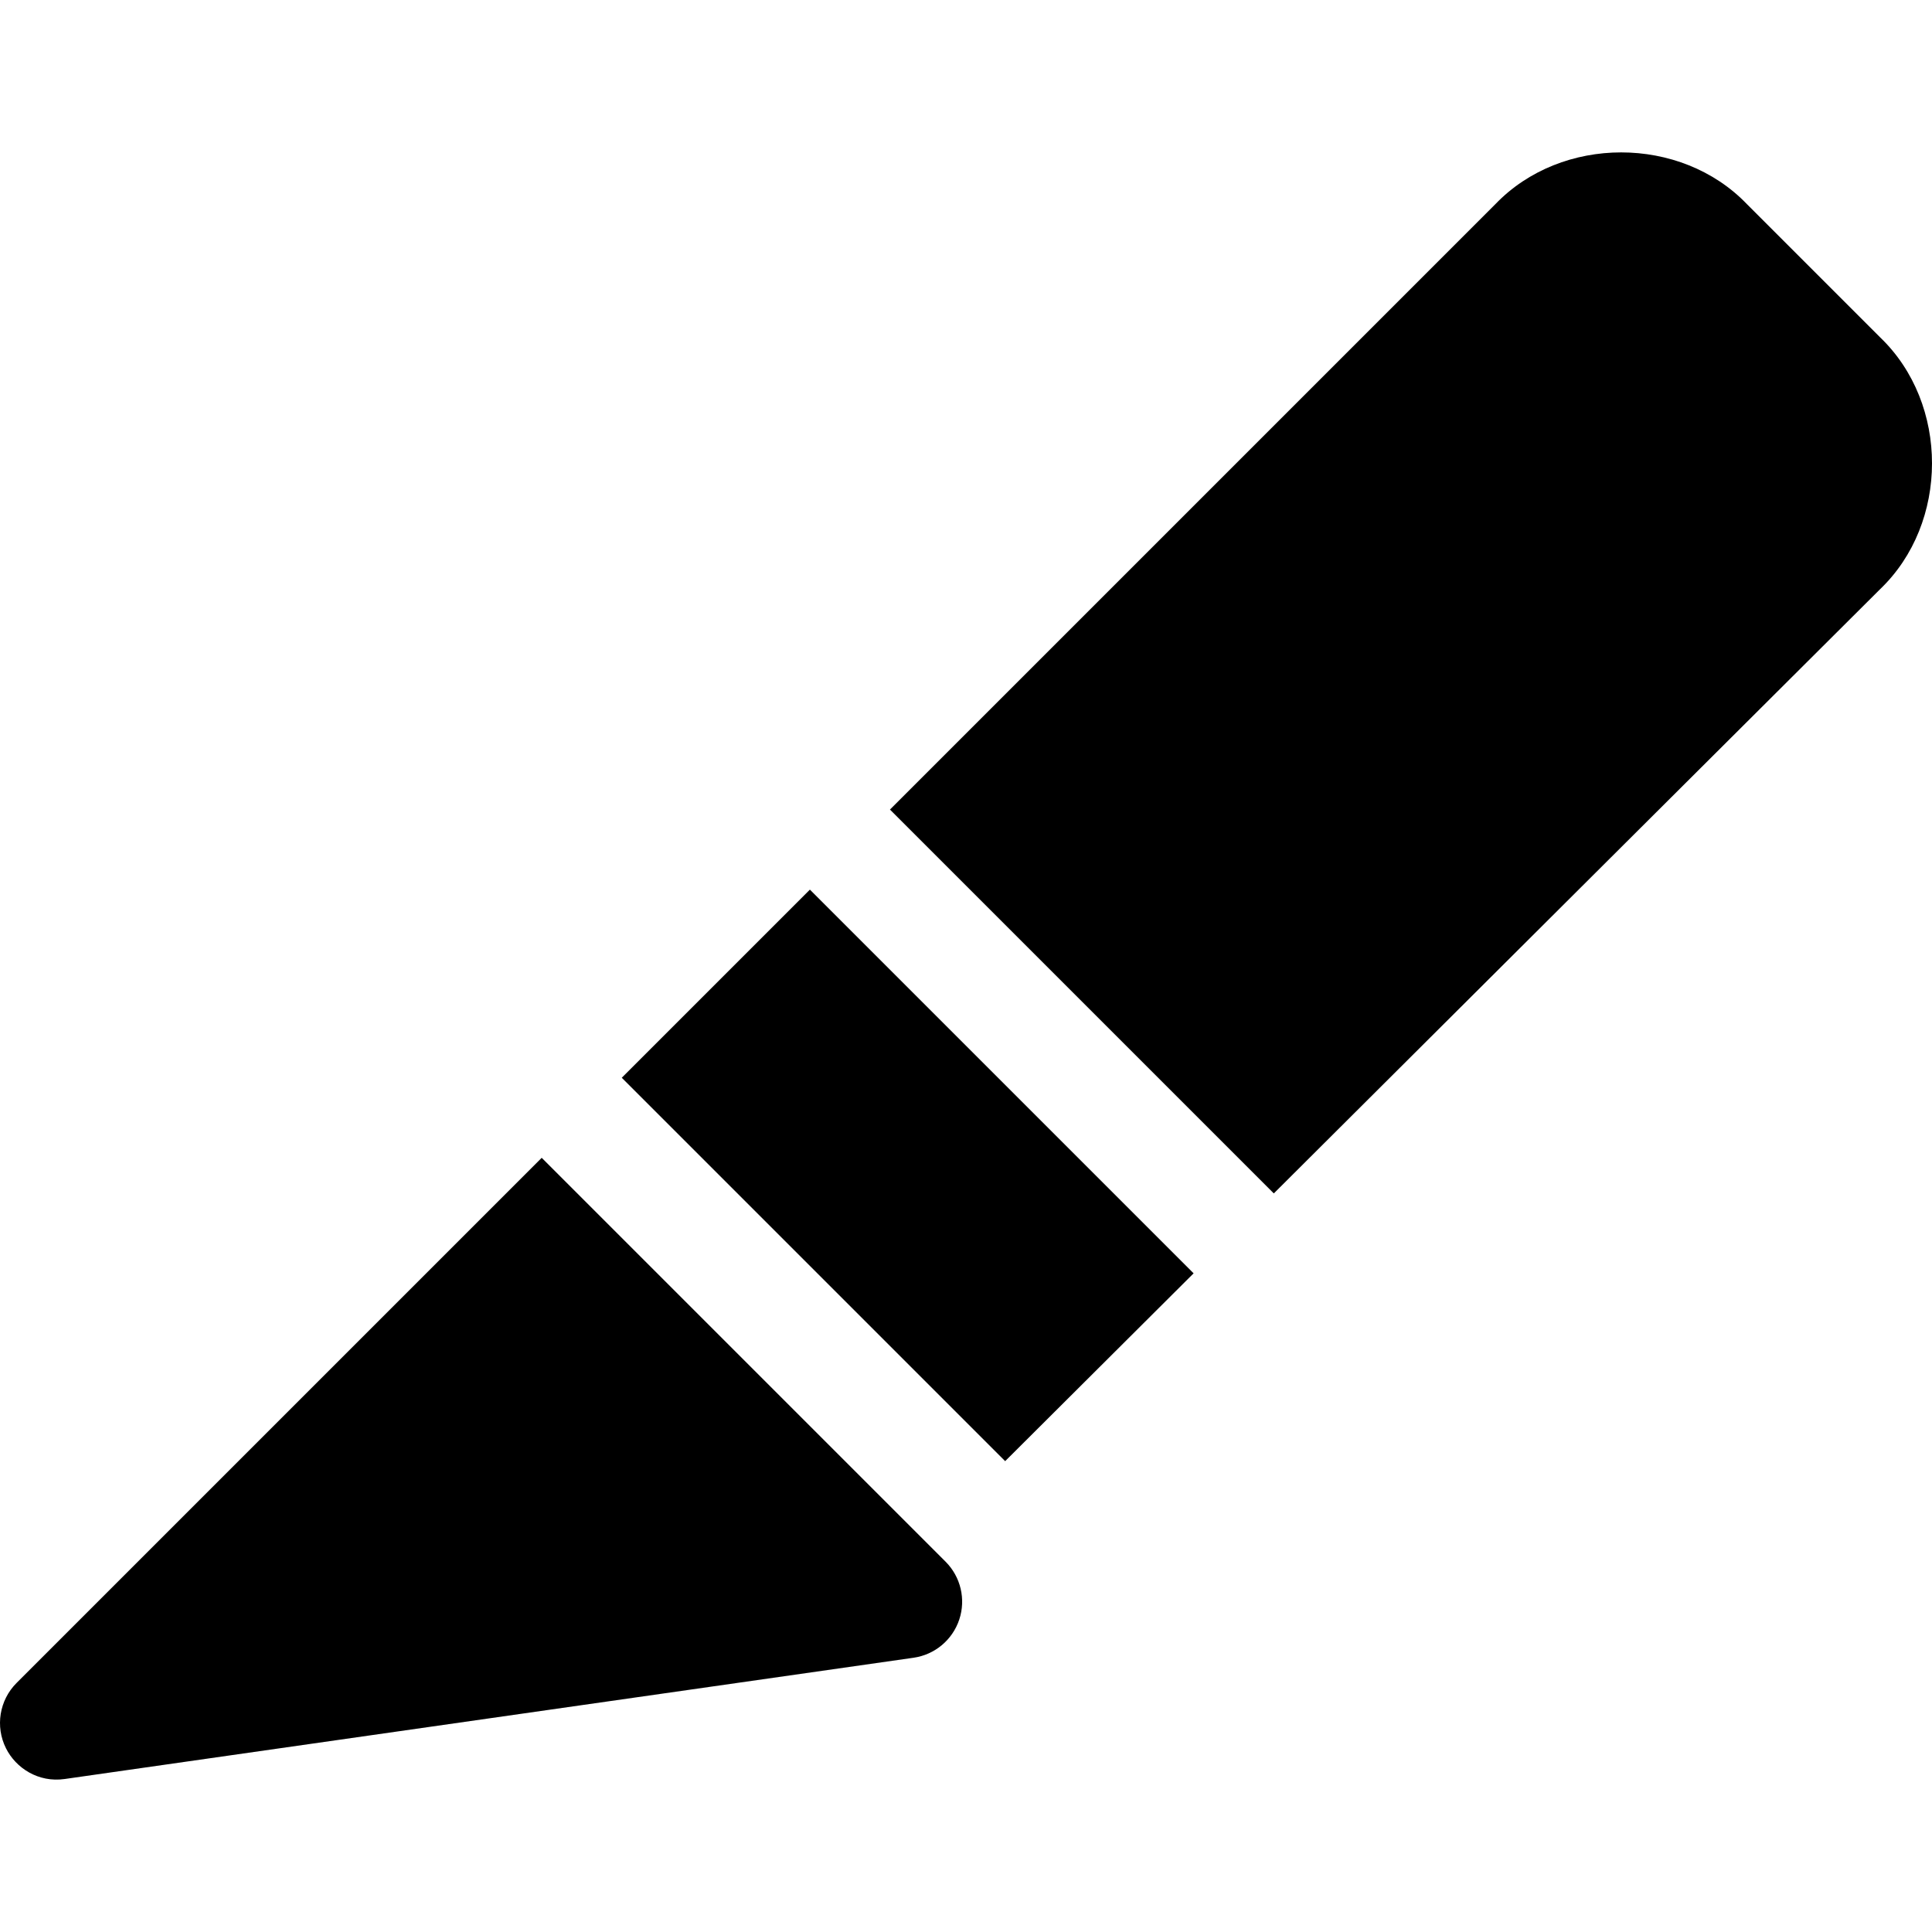
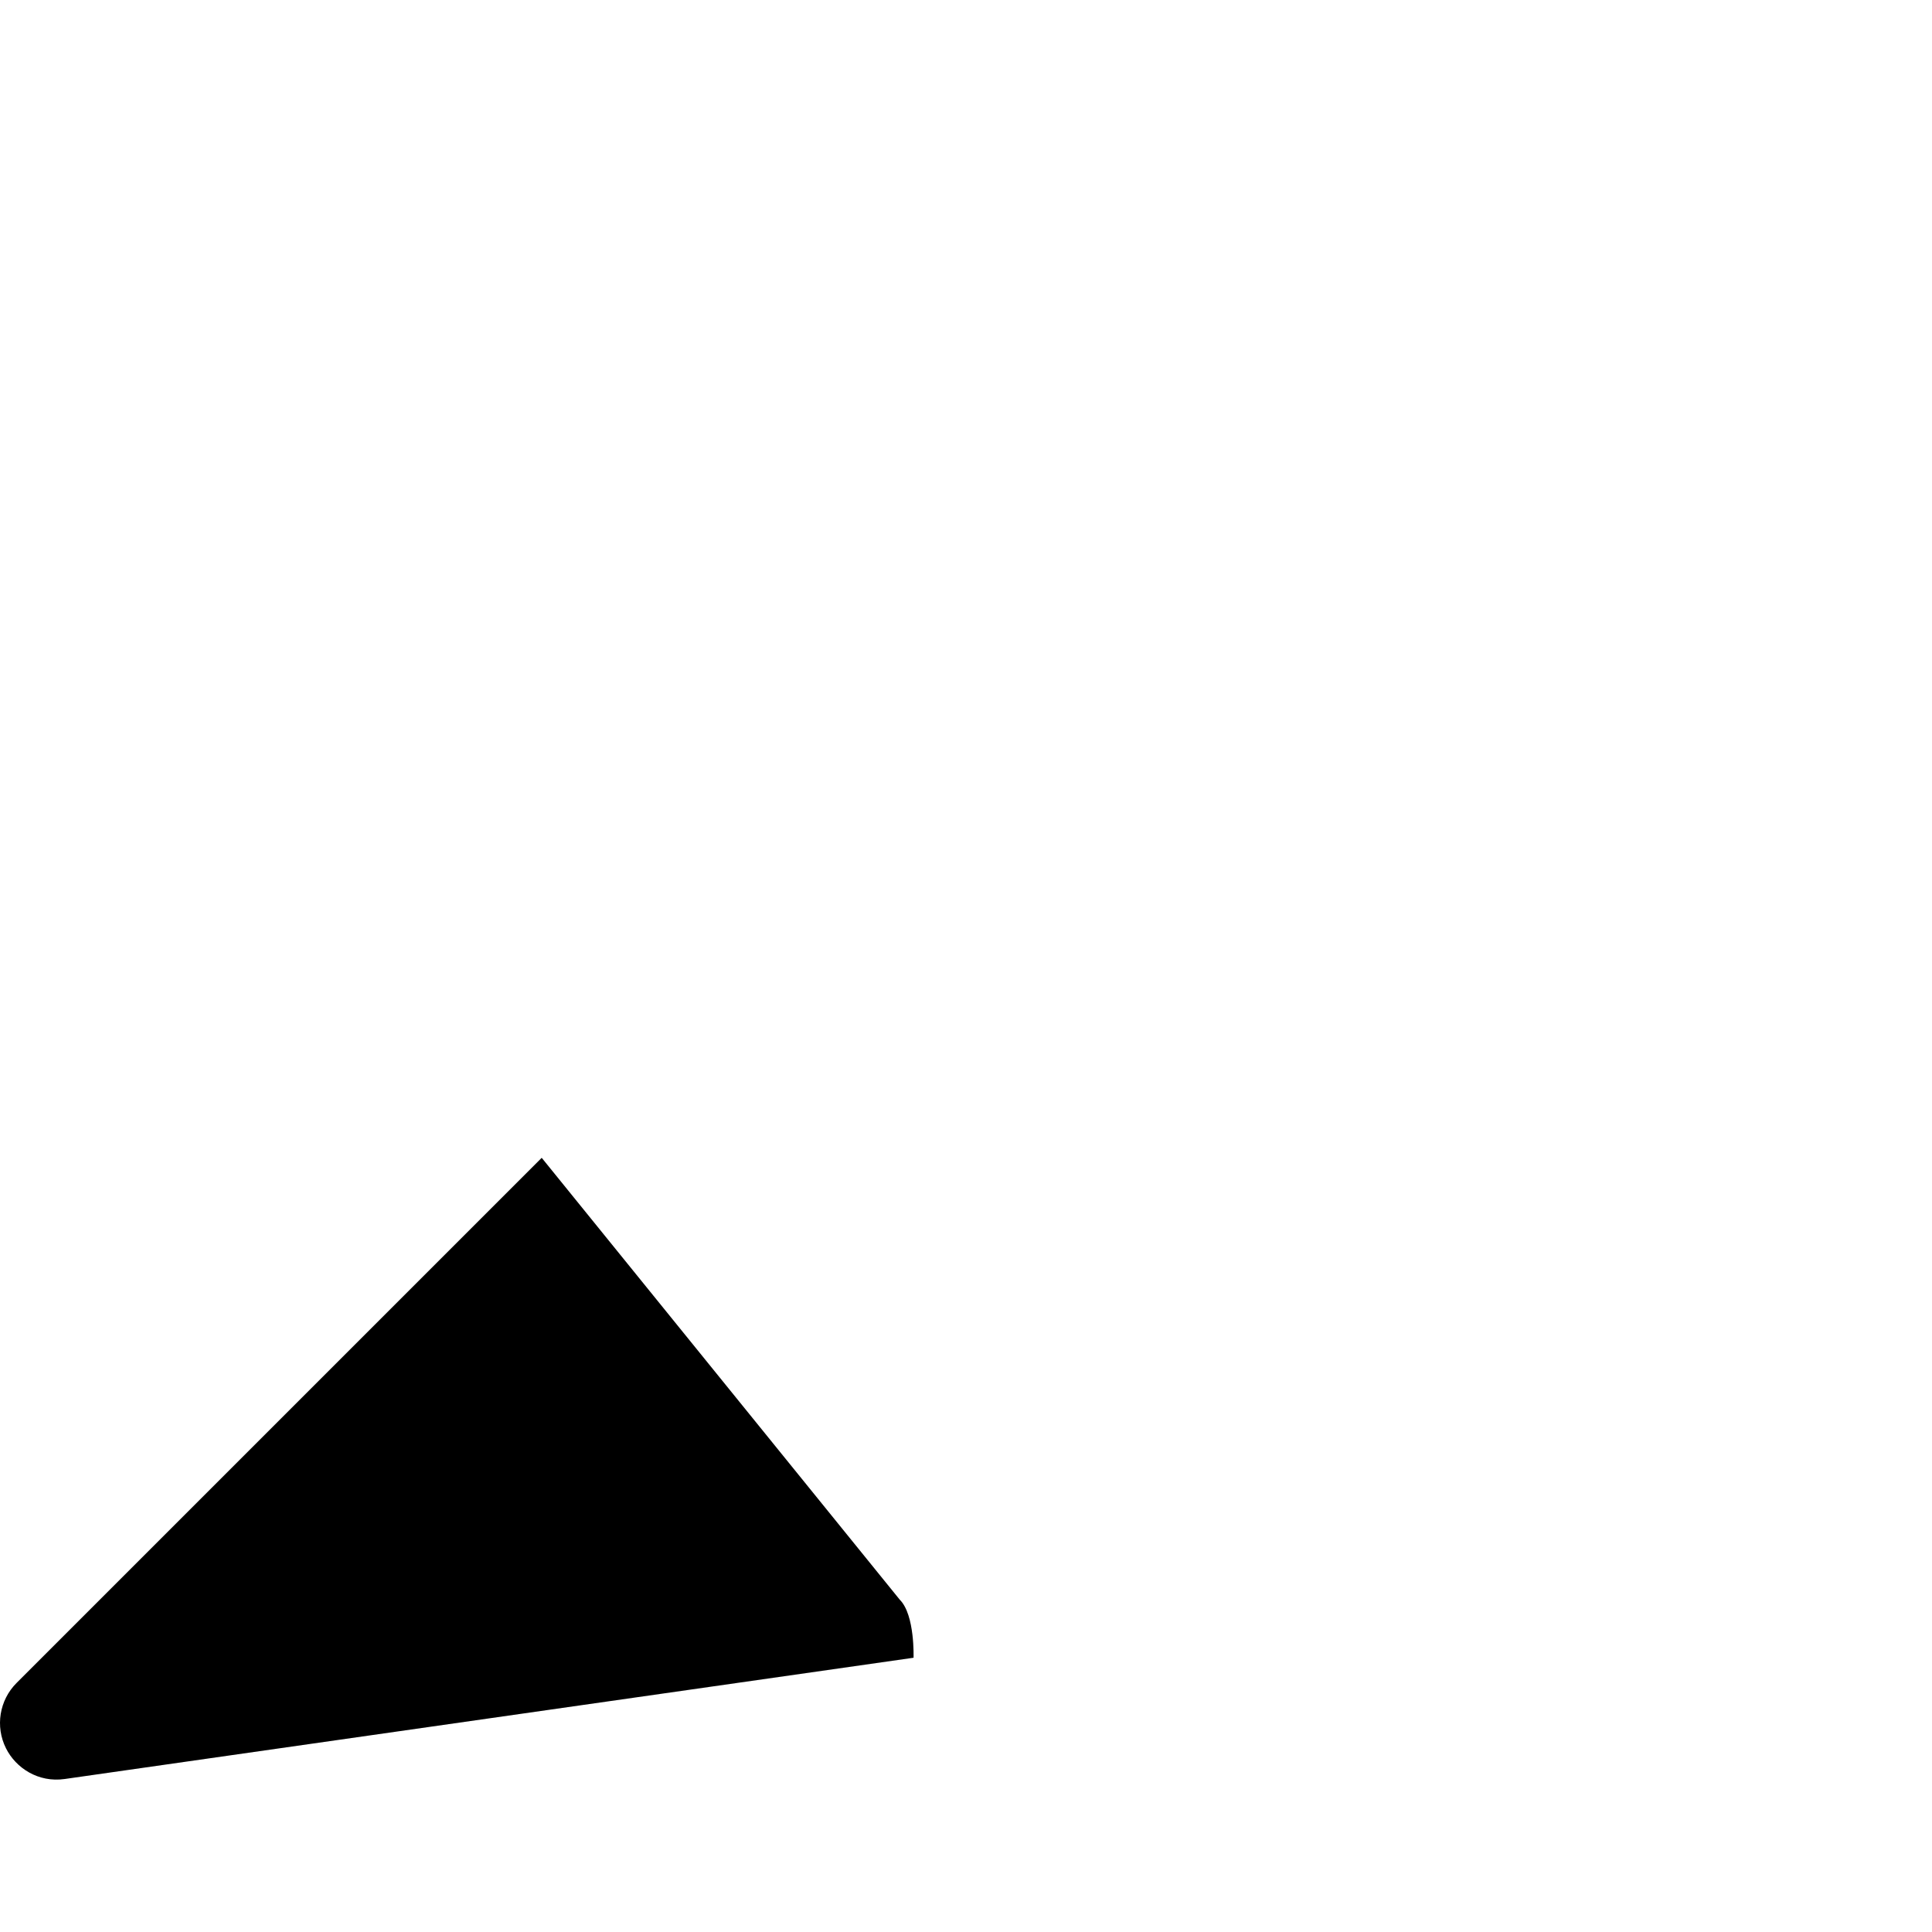
<svg xmlns="http://www.w3.org/2000/svg" id="Layer_1" enable-background="new 0 0 511.908 511.908" viewBox="0 0 511.908 511.908">
  <g>
-     <path d="m143.534 306.779-139.14 139.139c-4.565 4.565-5.697 11.54-2.81 17.314 2.614 5.229 8.56 9.137 15.537 8.142l224.934-32.133c5.625-.804 10.312-4.716 12.109-10.106s.394-11.332-3.624-15.35z" />
-     <path d="m164.747 285.565 101.582 101.583 49.934-49.763-101.669-101.667z" />
-     <path d="m498.195 89.415-35.321-35.322c-17.544-18.285-49.113-18.284-66.656 0l-160.41 160.411 101.705 101.704 160.628-160.079c18.336-17.536 18.359-49.15.054-66.714z" />
+     <path d="m143.534 306.779-139.14 139.139c-4.565 4.565-5.697 11.54-2.81 17.314 2.614 5.229 8.56 9.137 15.537 8.142l224.934-32.133s.394-11.332-3.624-15.35z" />
  </g>
</svg>